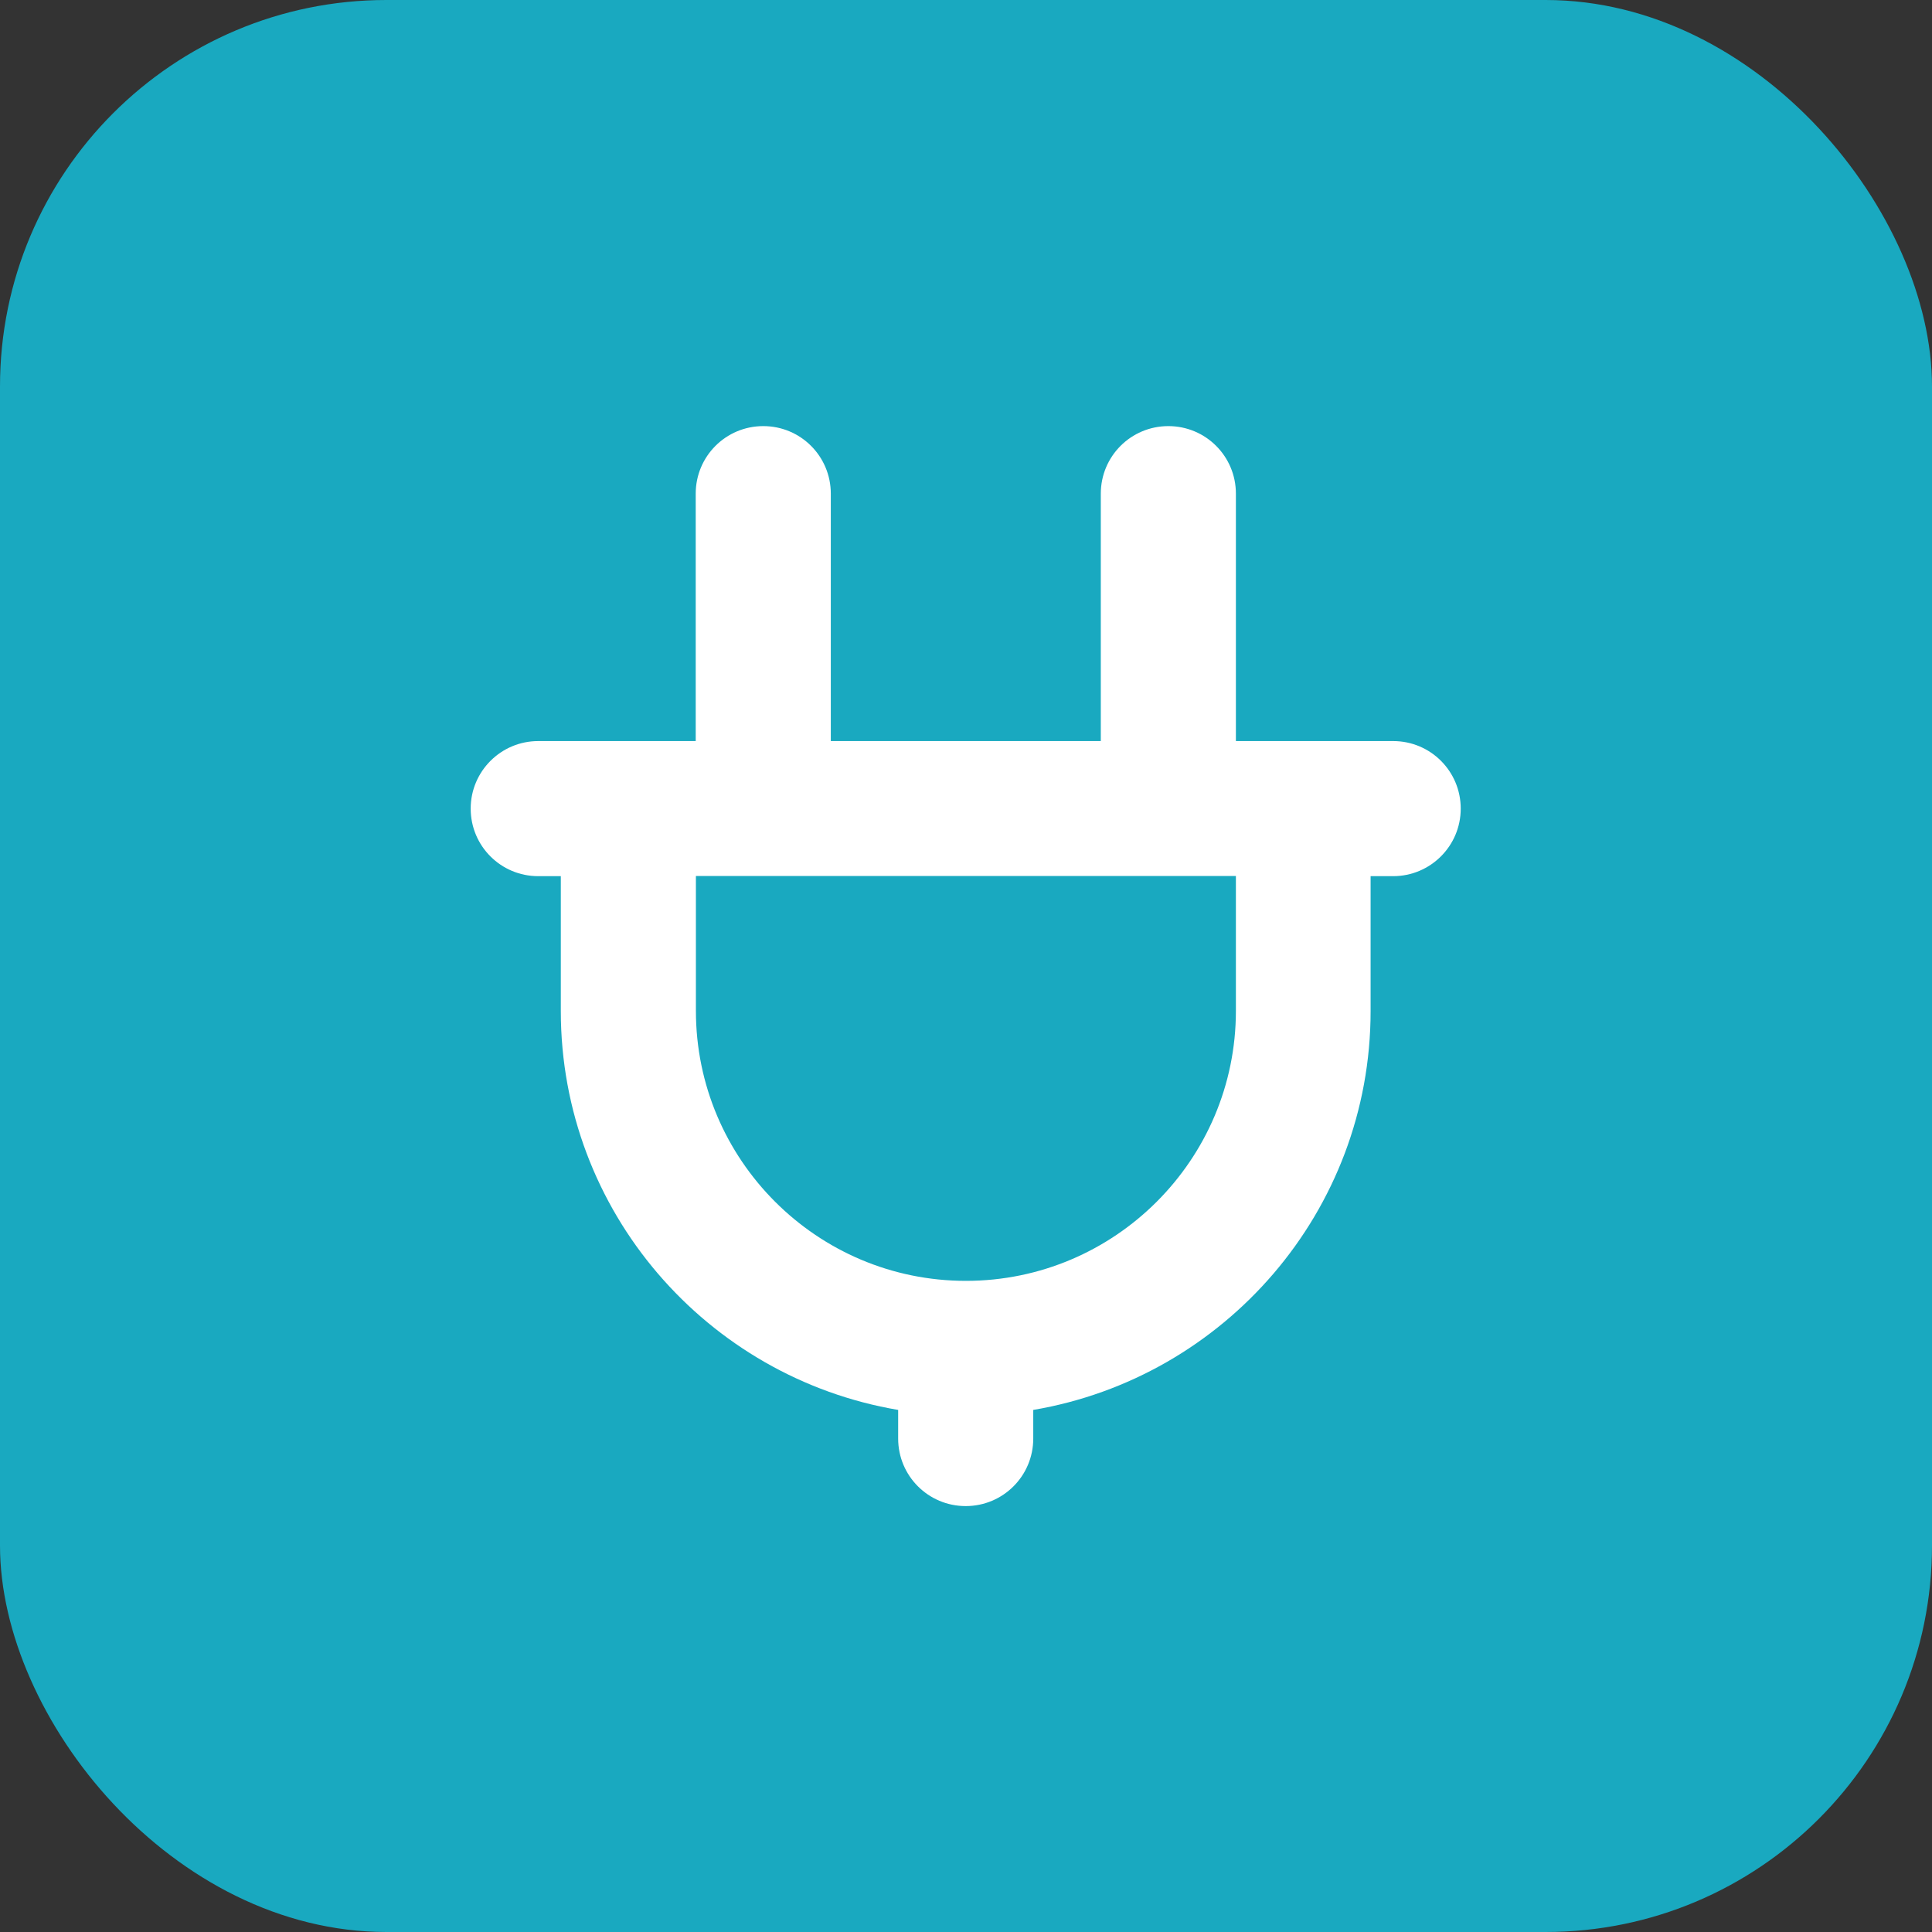
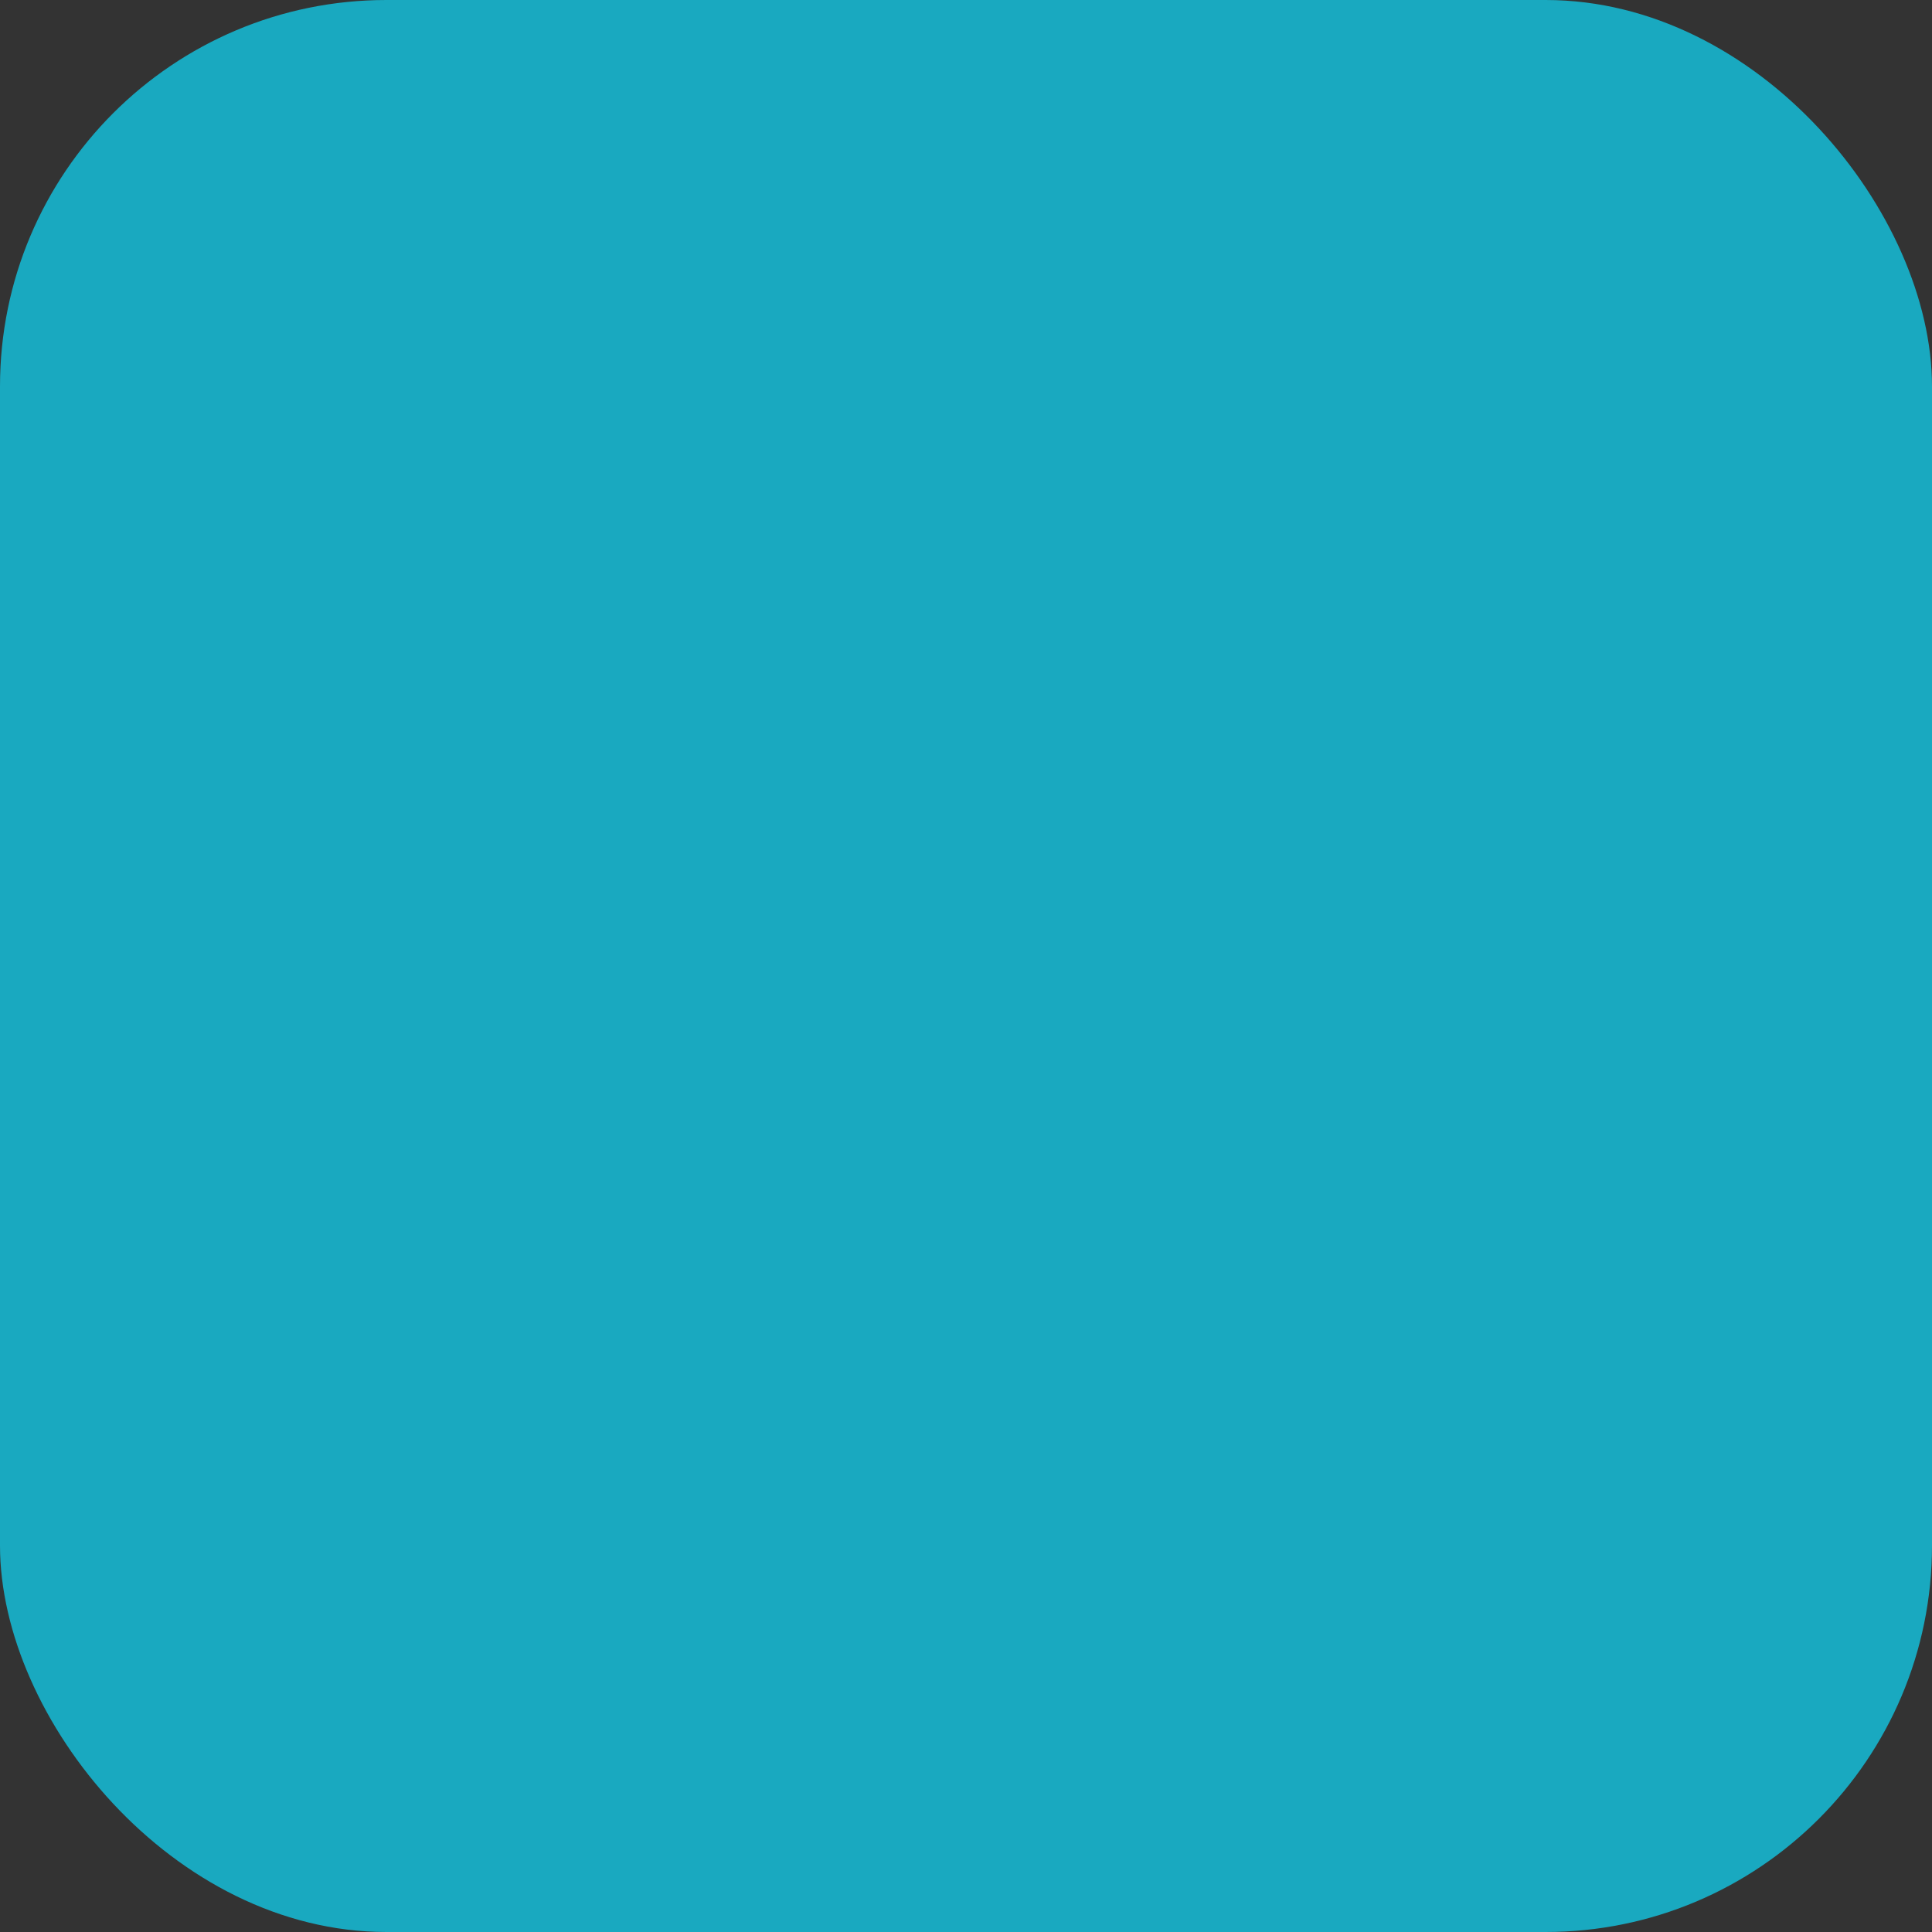
<svg xmlns="http://www.w3.org/2000/svg" id="Capa_2" data-name="Capa 2" viewBox="0 0 99.25 99.25">
  <rect x="0" y="0" width="99.25" height="99.25" fill="#333333" stroke="none" />
  <defs>
    <style>
      .cls-1 {
        fill: #19a9c0;
      }

      .cls-2 {
        fill: #fff;
      }
    </style>
  </defs>
  <g id="Capa_1-2" data-name="Capa 1">
    <g>
      <rect class="cls-1" width="99.25" height="99.25" rx="19.85" ry="19.85" />
-       <path class="cls-2" d="M71.58,38.07h-8.09v-12.71c0-1.92-1.55-3.47-3.47-3.47s-3.47,1.55-3.47,3.47v12.71h-13.87v-12.71c0-1.92-1.55-3.47-3.47-3.47s-3.47,1.55-3.47,3.47v12.71h-8.09c-1.91,0-3.47,1.55-3.47,3.47s1.55,3.47,3.47,3.47h1.16v6.93c0,10.29,7.51,18.83,17.33,20.49v1.47c0,1.92,1.55,3.47,3.47,3.47s3.47-1.55,3.47-3.47v-1.47c9.82-1.66,17.33-10.2,17.33-20.49v-6.93h1.16c1.91,0,3.47-1.55,3.47-3.47s-1.55-3.47-3.47-3.47ZM63.49,51.93c0,7.65-6.22,13.87-13.87,13.87s-13.87-6.22-13.87-13.87v-6.93h27.74v6.93Z" />
    </g>
  </g>
</svg>